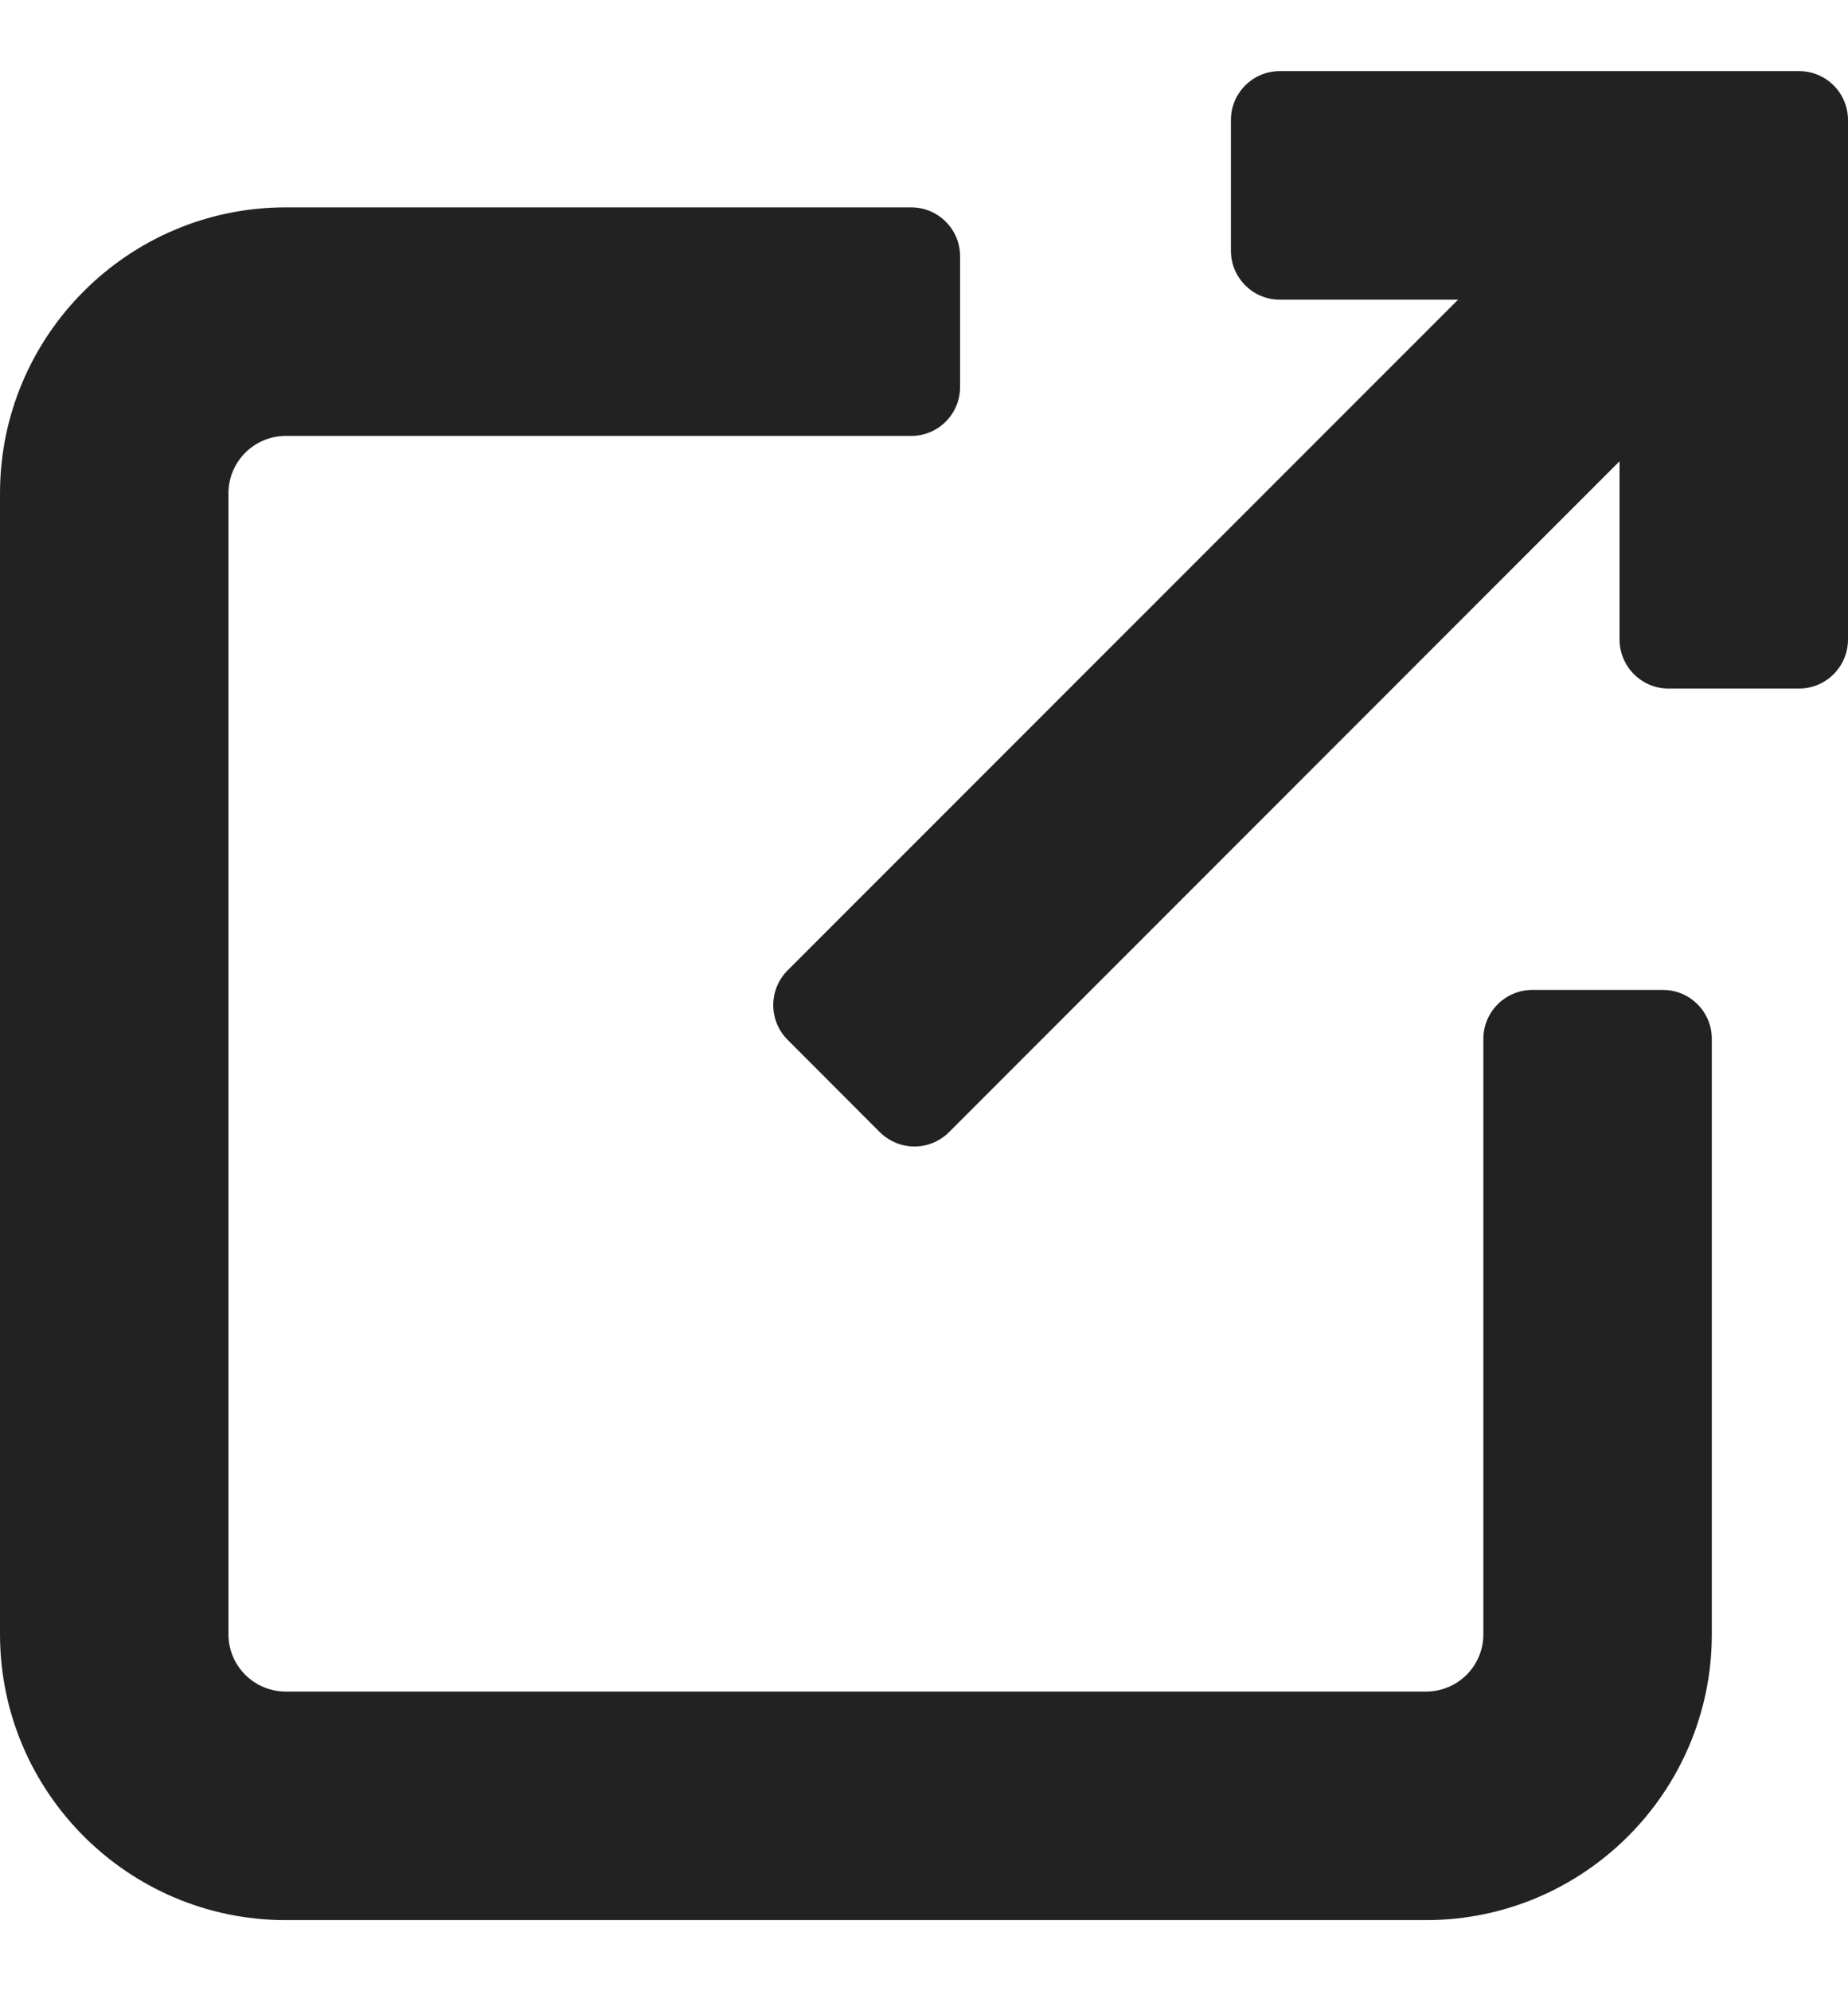
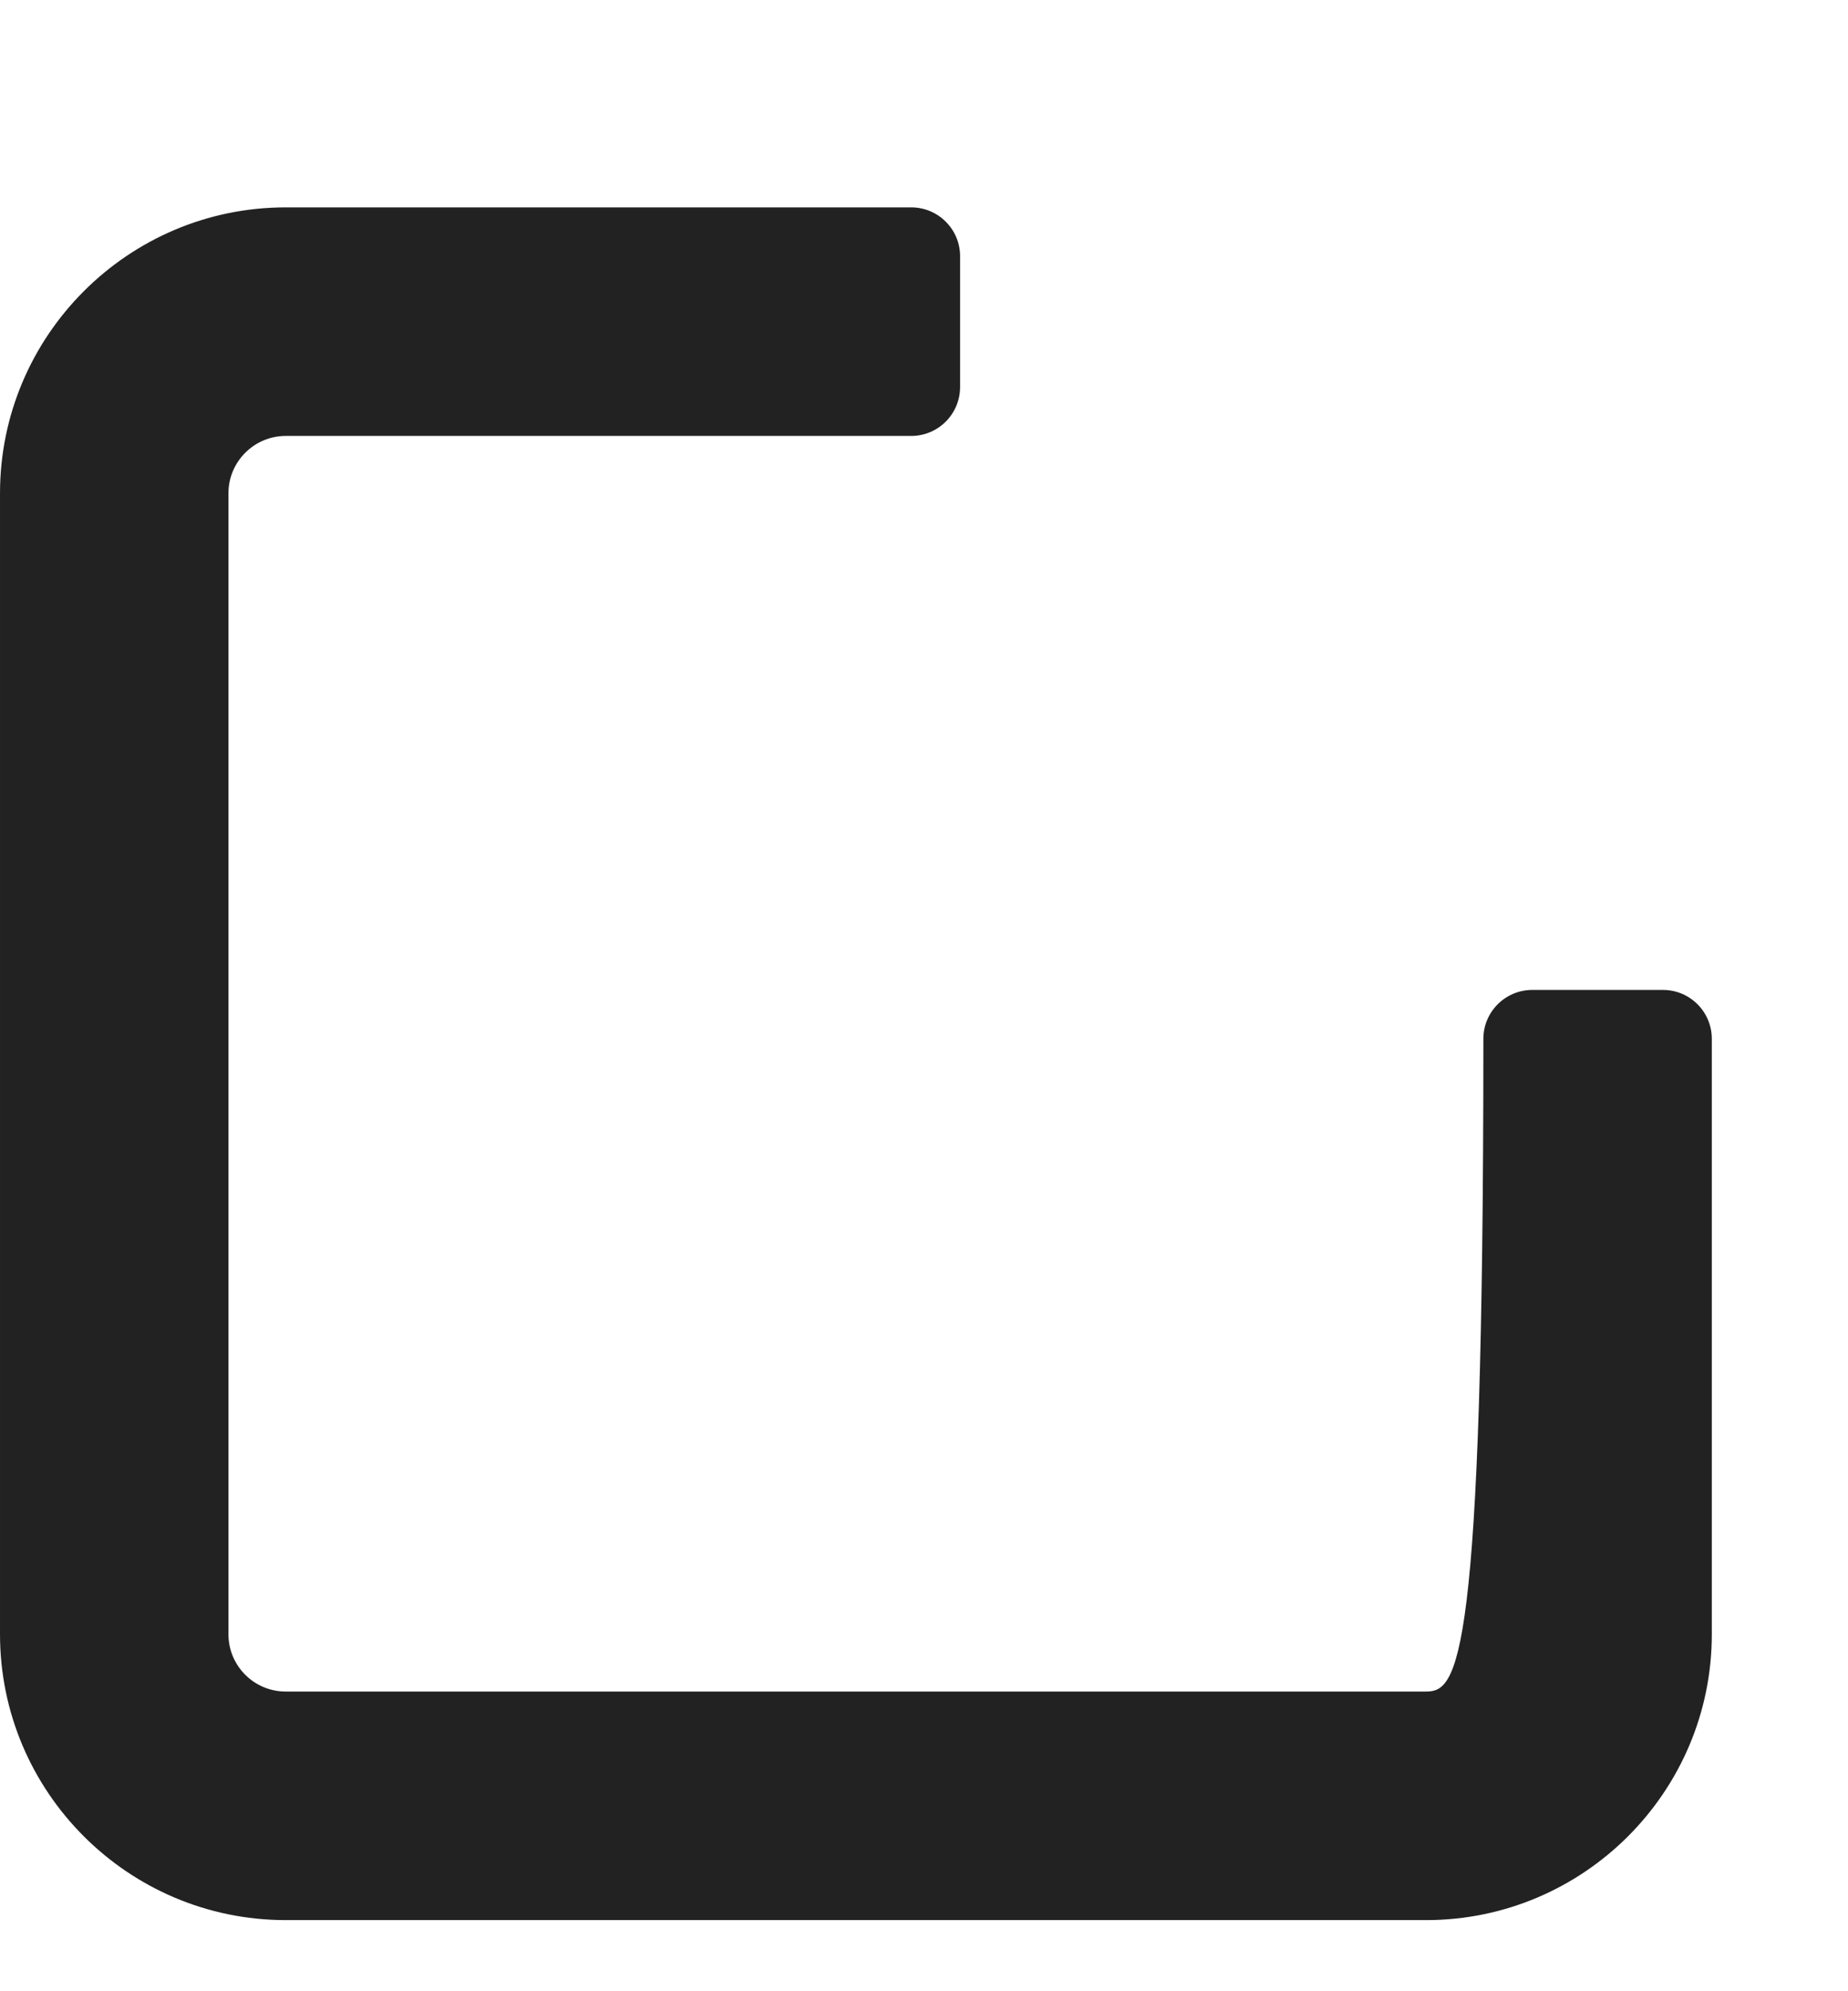
<svg xmlns="http://www.w3.org/2000/svg" width="13" height="14" viewBox="0 0 13 14" fill="none">
  <g clip-path="url(#clip0)">
-     <path d="M11.698 6.96H10.78C10.589 6.96 10.435 7.114 10.435 7.304V11.49C10.435 11.713 10.255 11.893 10.032 11.893H2.01C1.788 11.893 1.607 11.713 1.607 11.49V3.468C1.607 3.246 1.788 3.065 2.01 3.065H6.41C6.6 3.065 6.754 2.911 6.754 2.72V1.802C6.754 1.612 6.6 1.458 6.41 1.458H2.01C0.902 1.458 6.10352e-05 2.36 6.10352e-05 3.468V11.49C6.10352e-05 12.599 0.902 13.5 2.01 13.5H10.032C11.14 13.5 12.042 12.599 12.042 11.49V7.304C12.042 7.114 11.888 6.96 11.698 6.96Z" fill="#222222" />
-     <path d="M12.656 0.5H9.003C8.813 0.5 8.659 0.654 8.659 0.844V1.762C8.659 1.953 8.813 2.107 9.003 2.107H10.257L5.54 6.823C5.406 6.958 5.406 7.176 5.54 7.31L6.189 7.96C6.254 8.024 6.342 8.061 6.433 8.061C6.524 8.061 6.612 8.024 6.676 7.96L11.393 3.243V4.496C11.393 4.686 11.547 4.841 11.737 4.841H12.656C12.846 4.841 13 4.686 13 4.496V0.844C13 0.654 12.846 0.5 12.656 0.5Z" fill="#222222" />
+     <path d="M11.698 6.96H10.78C10.589 6.96 10.435 7.114 10.435 7.304C10.435 11.713 10.255 11.893 10.032 11.893H2.01C1.788 11.893 1.607 11.713 1.607 11.49V3.468C1.607 3.246 1.788 3.065 2.01 3.065H6.41C6.6 3.065 6.754 2.911 6.754 2.72V1.802C6.754 1.612 6.6 1.458 6.41 1.458H2.01C0.902 1.458 6.10352e-05 2.36 6.10352e-05 3.468V11.49C6.10352e-05 12.599 0.902 13.5 2.01 13.5H10.032C11.14 13.5 12.042 12.599 12.042 11.49V7.304C12.042 7.114 11.888 6.96 11.698 6.96Z" fill="#222222" />
  </g>
  <defs>
    <clipPath id="clip0">
      <rect width="13" height="13" fill="white" transform="translate(0 0.5)" />
    </clipPath>
  </defs>
</svg>